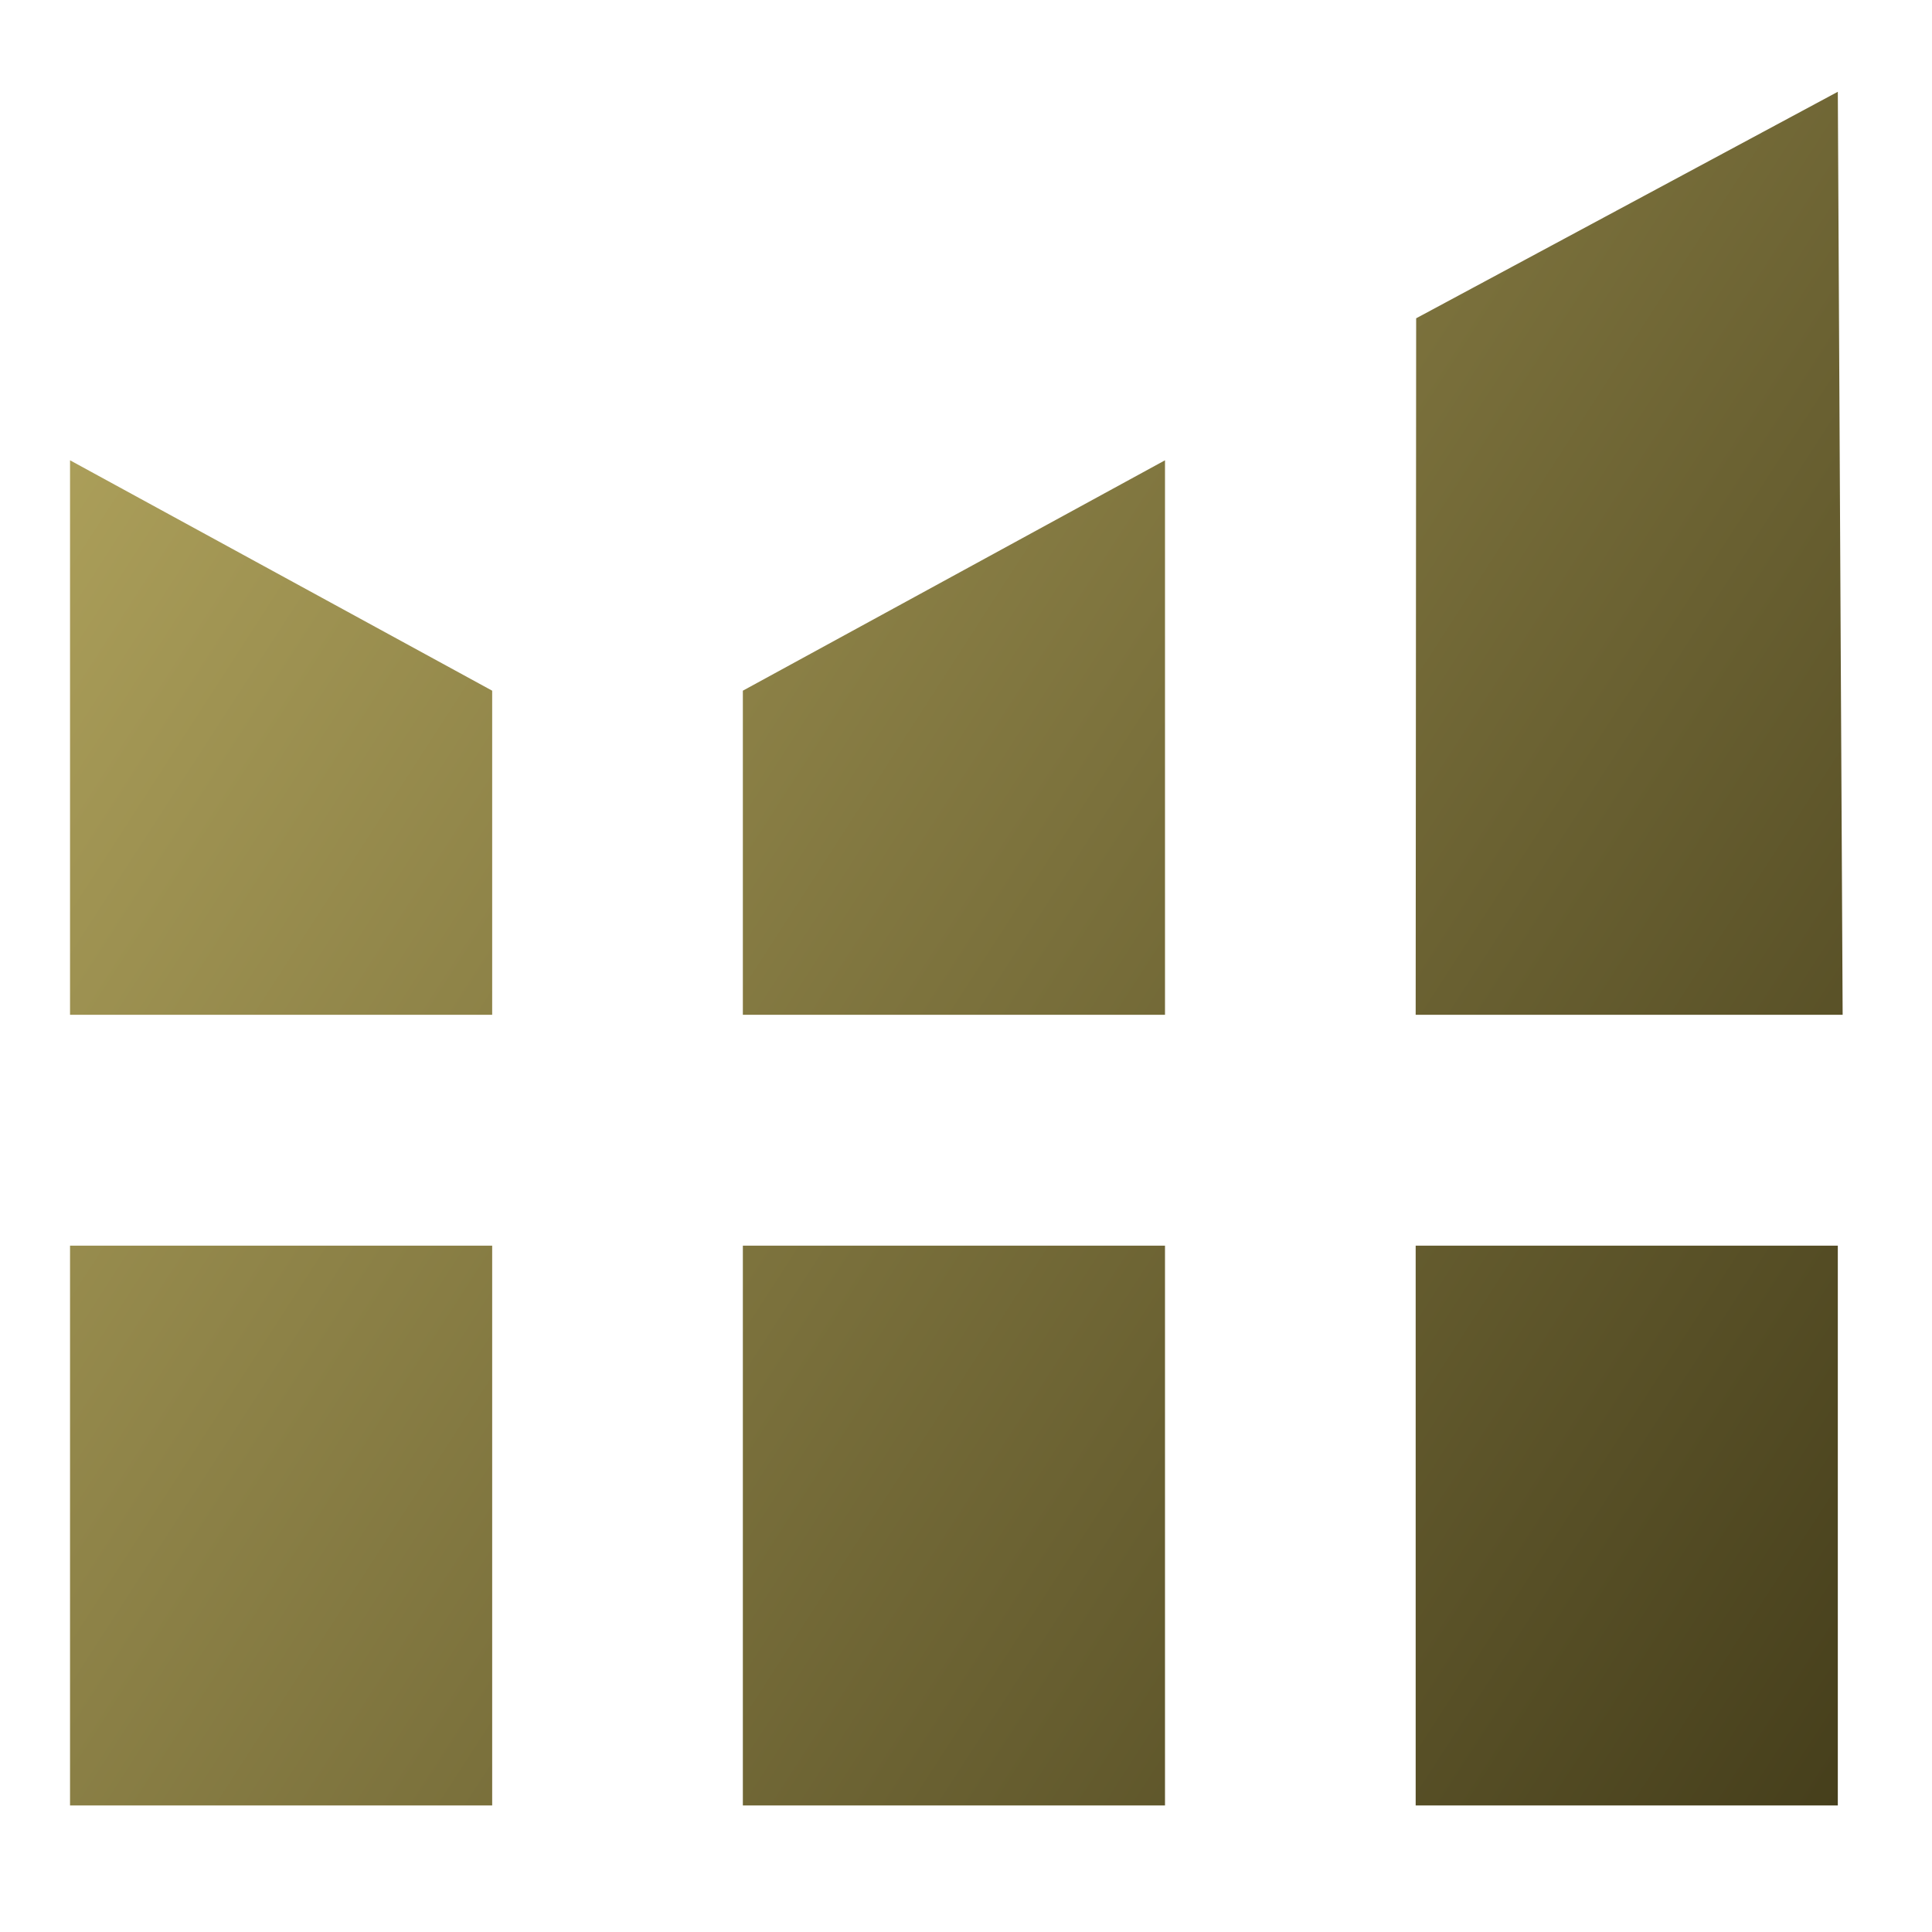
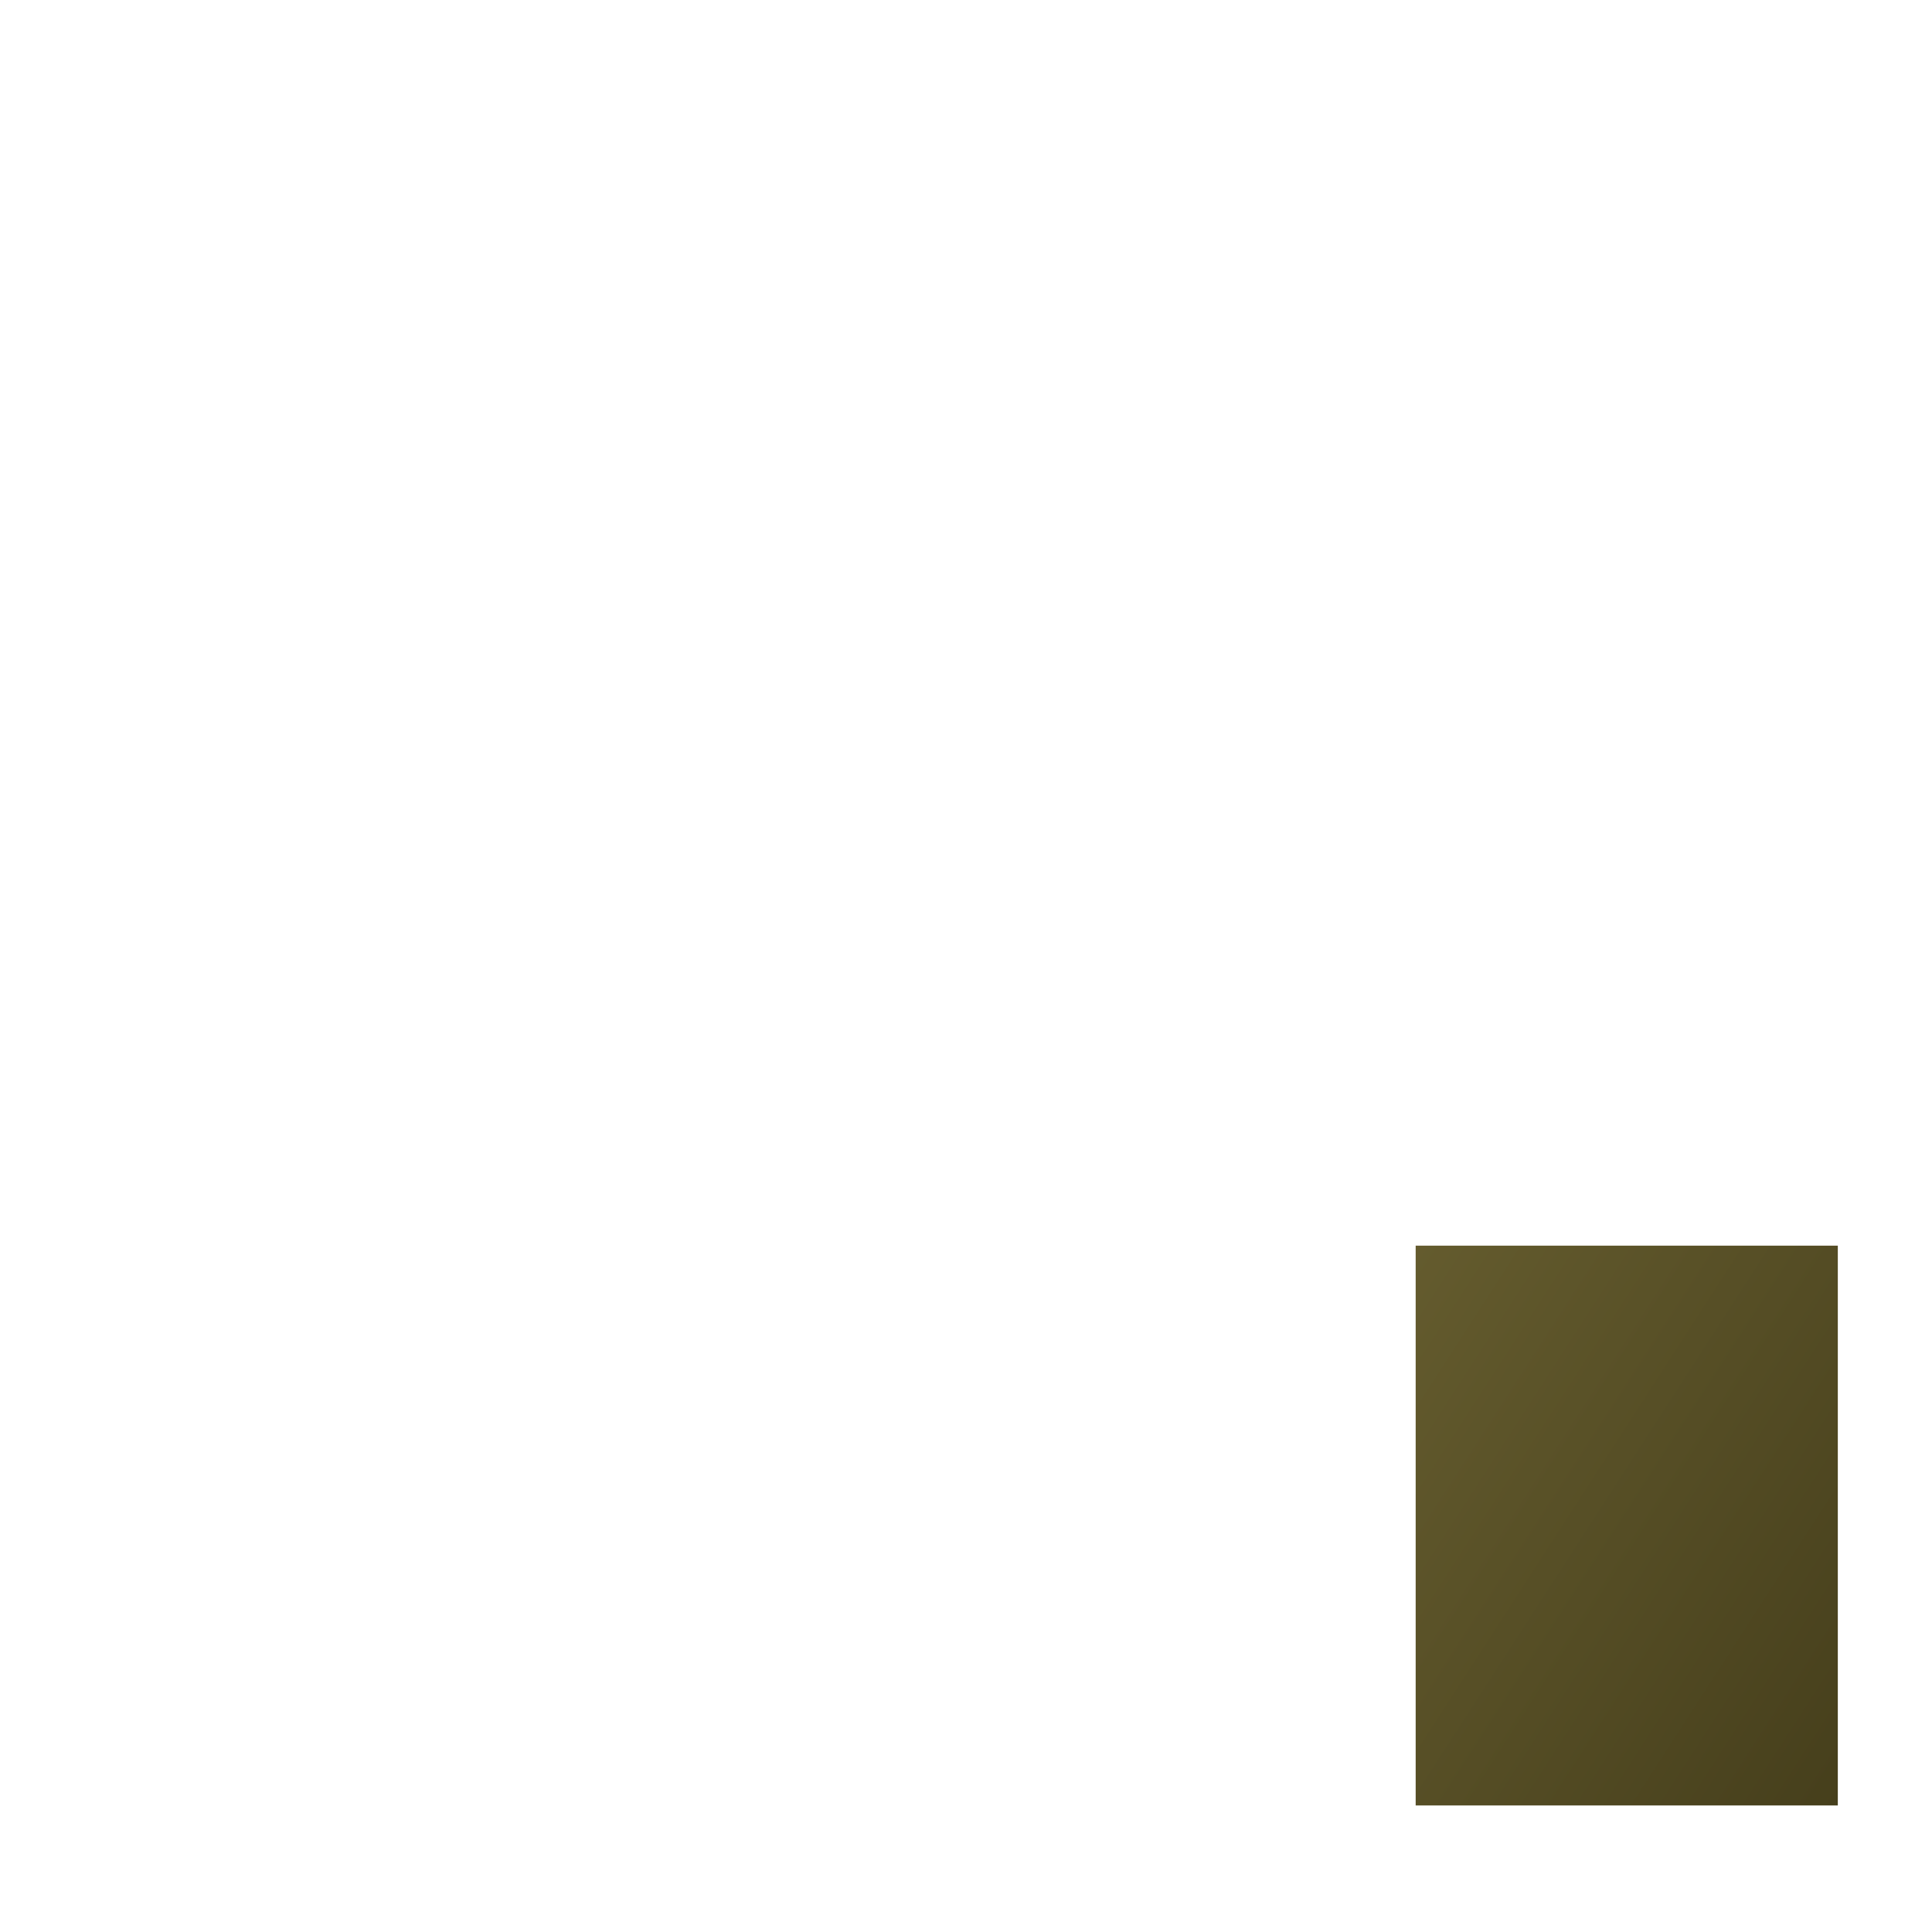
<svg xmlns="http://www.w3.org/2000/svg" xmlns:xlink="http://www.w3.org/1999/xlink" id="Layer_1" data-name="Layer 1" viewBox="0 0 40 40">
  <defs>
    <style>
      .cls-1 {
        fill: url(#linear-gradient-2);
      }

      .cls-2 {
        fill: url(#linear-gradient-4);
      }

      .cls-3 {
        fill: url(#linear-gradient-3);
      }

      .cls-4 {
        fill: url(#linear-gradient-5);
      }

      .cls-5 {
        fill: url(#linear-gradient-6);
      }

      .cls-6 {
        fill: url(#linear-gradient);
      }
    </style>
    <linearGradient id="linear-gradient" x1="-9.75" y1="21.53" x2="31.63" y2="48.26" gradientUnits="userSpaceOnUse">
      <stop offset="0" stop-color="#b1a45d" />
      <stop offset="1" stop-color="#453e1b" />
    </linearGradient>
    <linearGradient id="linear-gradient-2" x1="-5.65" y1="15.18" x2="35.73" y2="41.91" xlink:href="#linear-gradient" />
    <linearGradient id="linear-gradient-3" x1="-1.54" y1="8.83" x2="39.83" y2="35.56" xlink:href="#linear-gradient" />
    <linearGradient id="linear-gradient-4" x1="-3.4" y1="11.7" x2="37.97" y2="38.44" xlink:href="#linear-gradient" />
    <linearGradient id="linear-gradient-5" x1="1.79" y1="3.67" x2="43.17" y2="30.4" xlink:href="#linear-gradient" />
    <linearGradient id="linear-gradient-6" x1="7.63" y1="-5.37" x2="49.01" y2="21.36" xlink:href="#linear-gradient" />
  </defs>
  <g>
-     <rect class="cls-6" x="1.45" y="25.79" width="8.74" height="11.59" />
-     <rect class="cls-1" x="15.38" y="25.79" width="8.74" height="11.59" />
    <rect class="cls-3" x="29.31" y="25.79" width="8.74" height="11.59" />
  </g>
  <g>
-     <polygon class="cls-2" points="1.45 21.01 10.19 21.01 10.19 14.3 1.45 9.53 1.45 21.01" />
-     <polygon class="cls-4" points="15.38 21.01 24.12 21.01 24.12 9.53 15.38 14.3 15.38 21.01" />
-     <polygon class="cls-5" points="38.05 1.9 29.32 6.59 29.31 21.01 38.05 21.01 38.15 21.01 38.05 1.9" />
-   </g>
+     </g>
</svg>